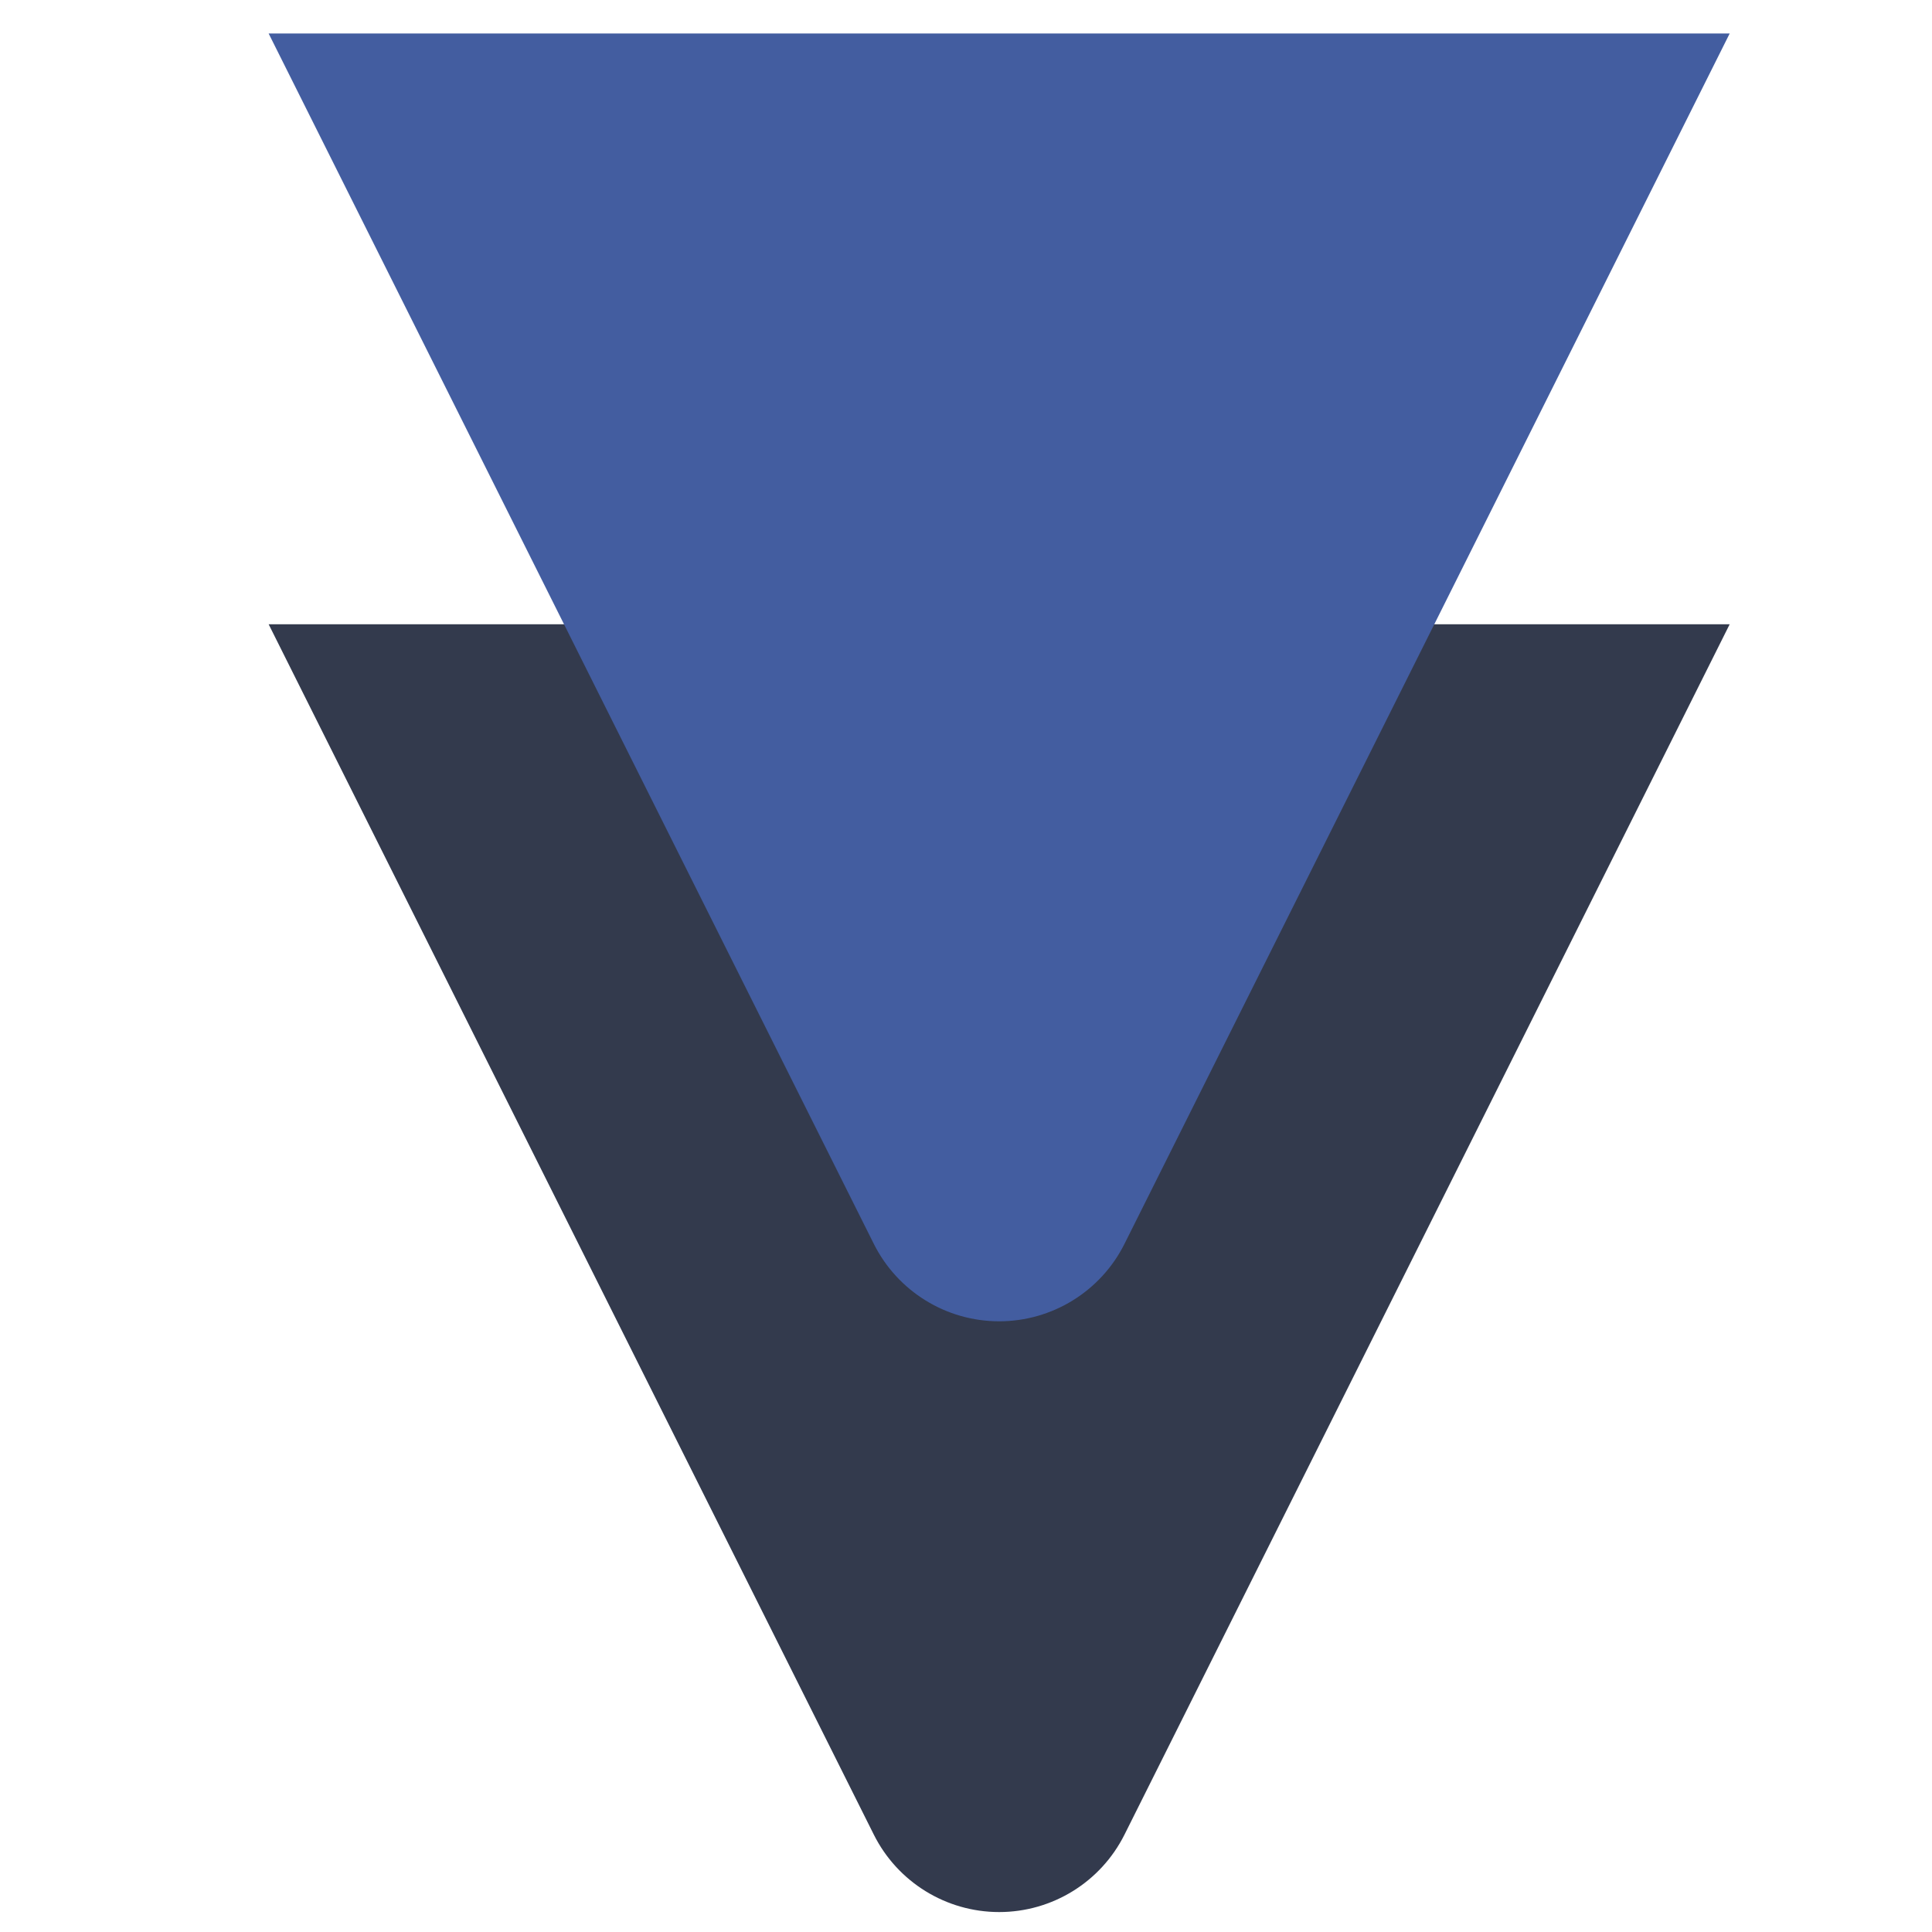
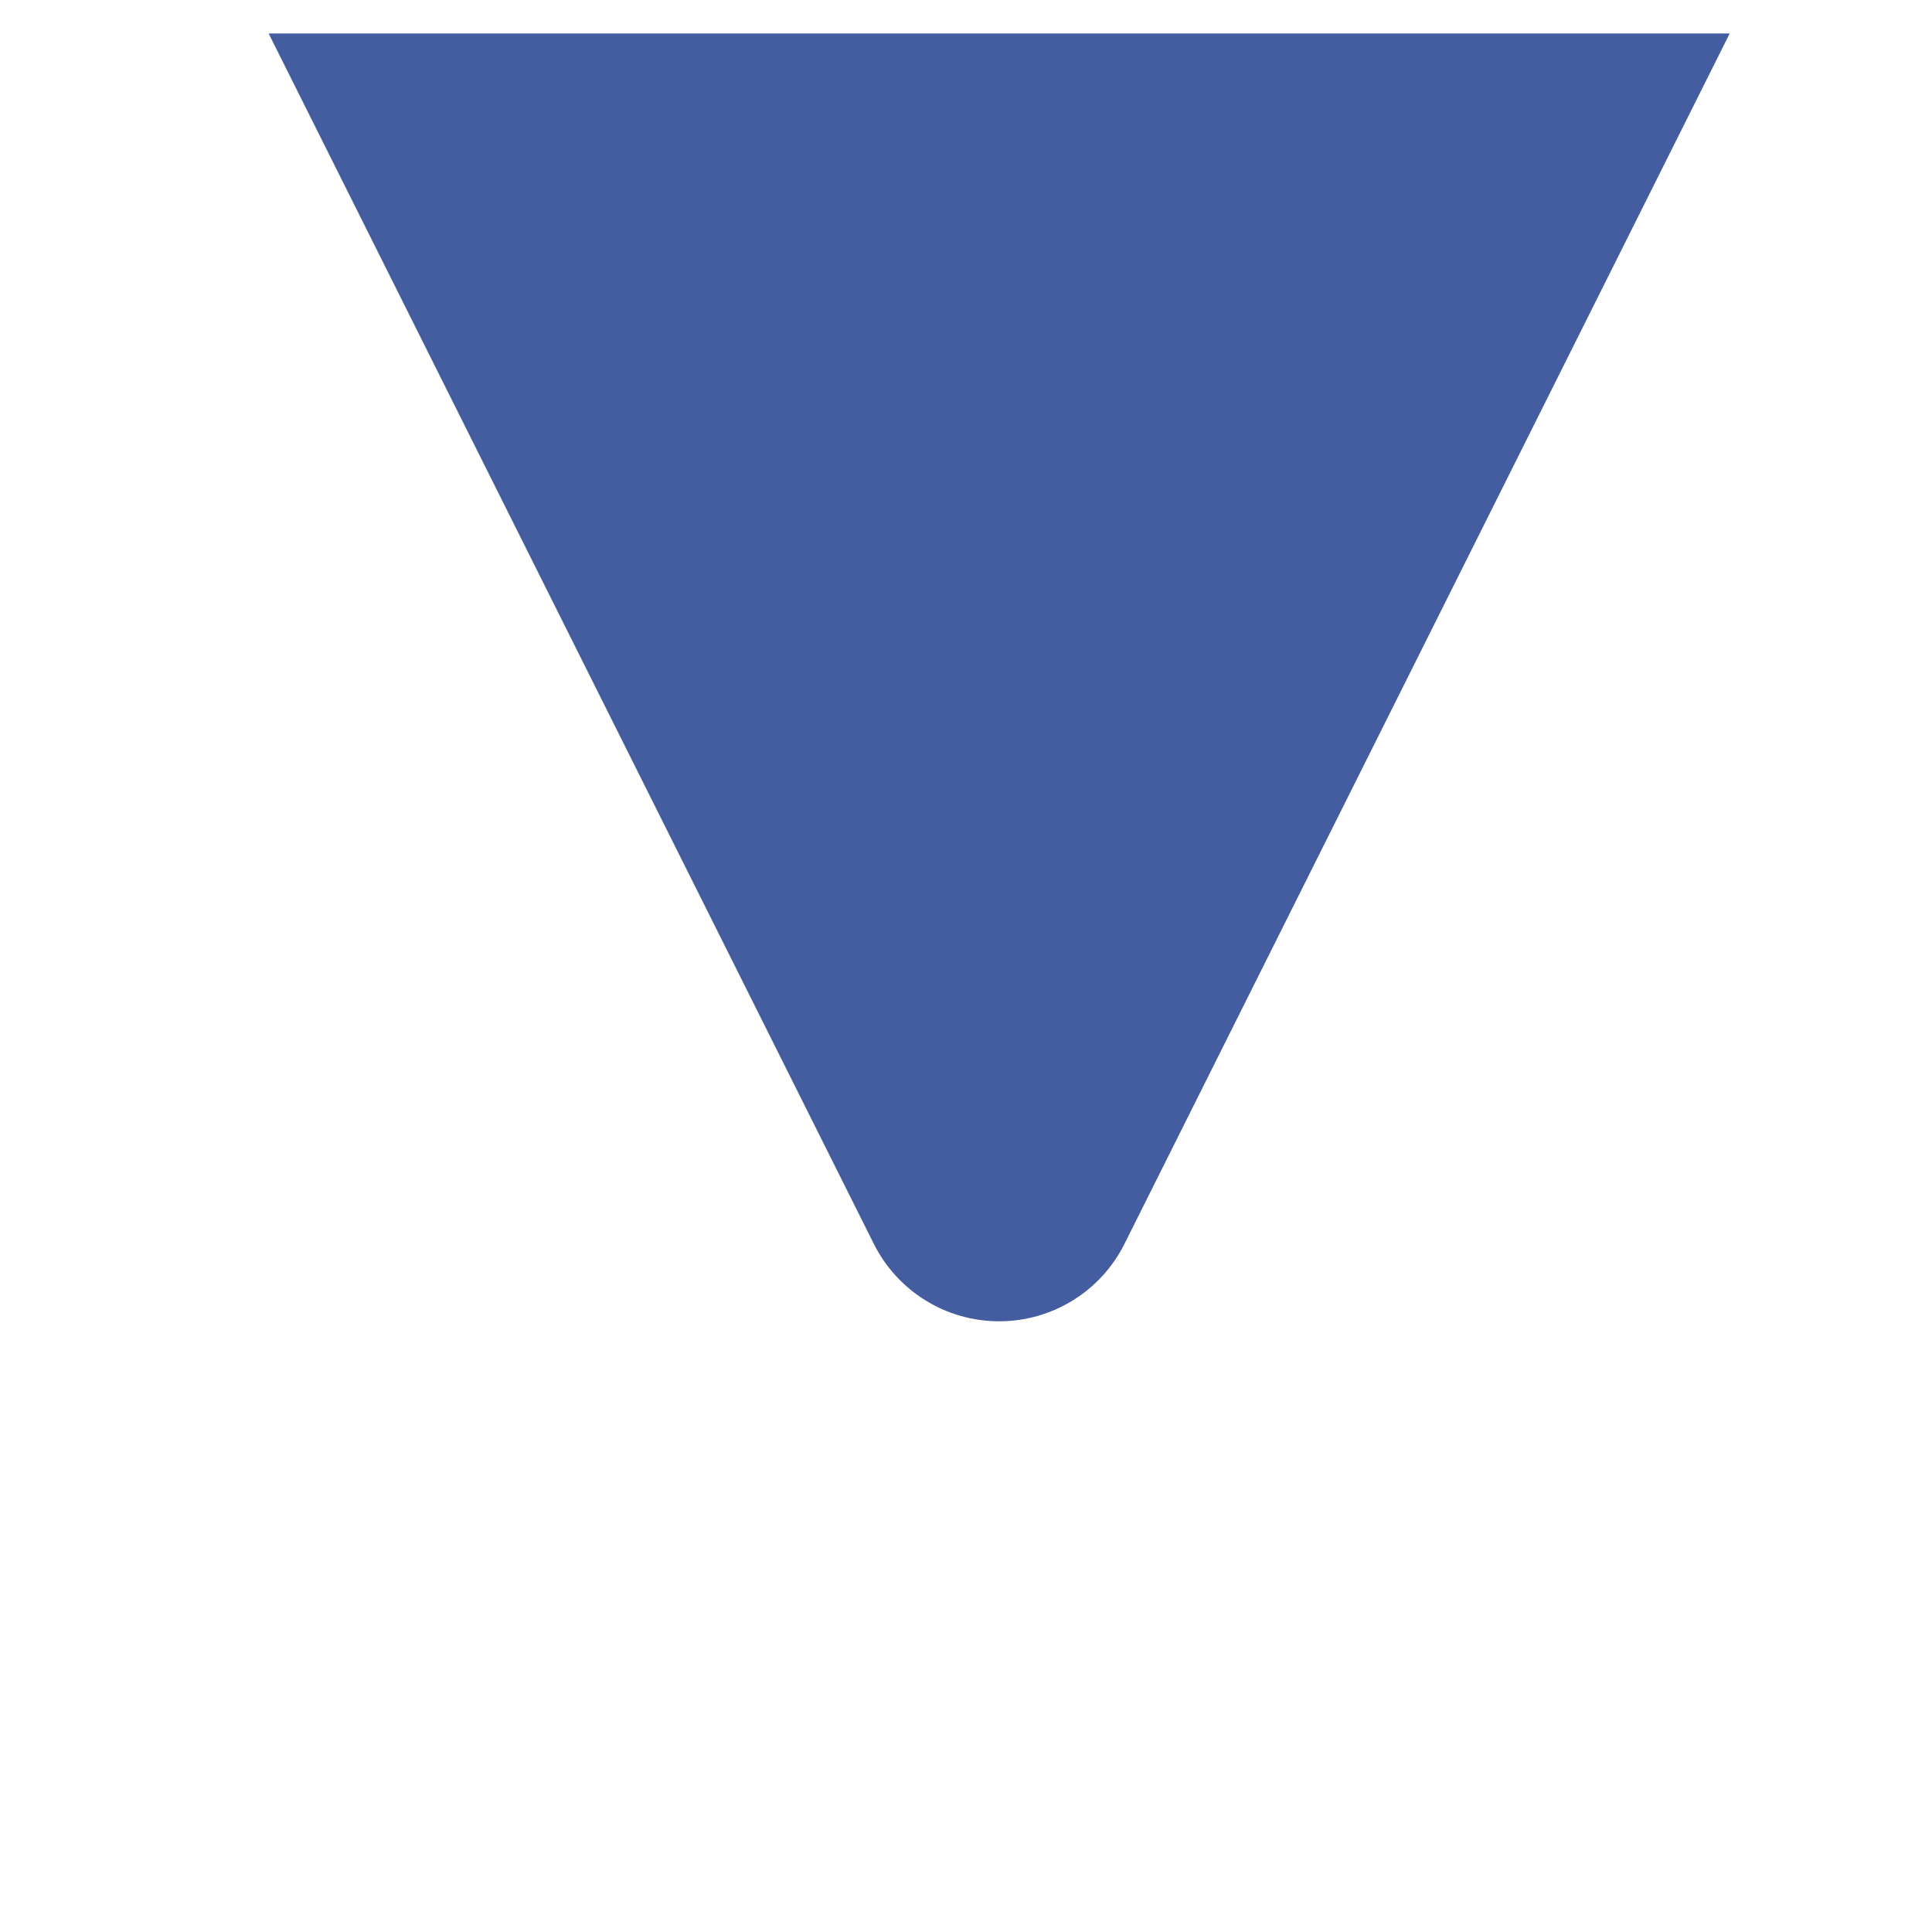
<svg xmlns="http://www.w3.org/2000/svg" width="100%" height="100%" viewBox="0 0 1241 1241" version="1.1" xml:space="preserve" style="fill-rule:evenodd;clip-rule:evenodd;stroke-linejoin:round;stroke-miterlimit:2;">
  <g transform="matrix(9.68161e-16,15.811,-15.811,9.68161e-16,7725.13,-8482.28)">
    <g transform="matrix(-2.83277e-16,1,-1,-2.83277e-16,806.614,-265.678)">
-       <path d="M708.586,195.602C709.55,193.673 711.522,192.455 713.678,192.455C715.835,192.455 717.806,193.673 718.771,195.602C727.254,212.568 743.356,244.773 743.356,244.773L684,244.773C684,244.773 700.103,212.568 708.586,195.602Z" style="fill:rgb(51,58,77);" />
-     </g>
+       </g>
    <g transform="matrix(-2.83277e-16,1,-1,-2.83277e-16,782.614,-265.678)">
      <path d="M708.586,195.602C709.55,193.673 711.522,192.455 713.678,192.455C715.835,192.455 717.806,193.673 718.771,195.602C727.254,212.568 743.356,244.773 743.356,244.773L684,244.773C684,244.773 700.103,212.568 708.586,195.602Z" style="fill:rgb(67,93,160);" />
    </g>
  </g>
</svg>